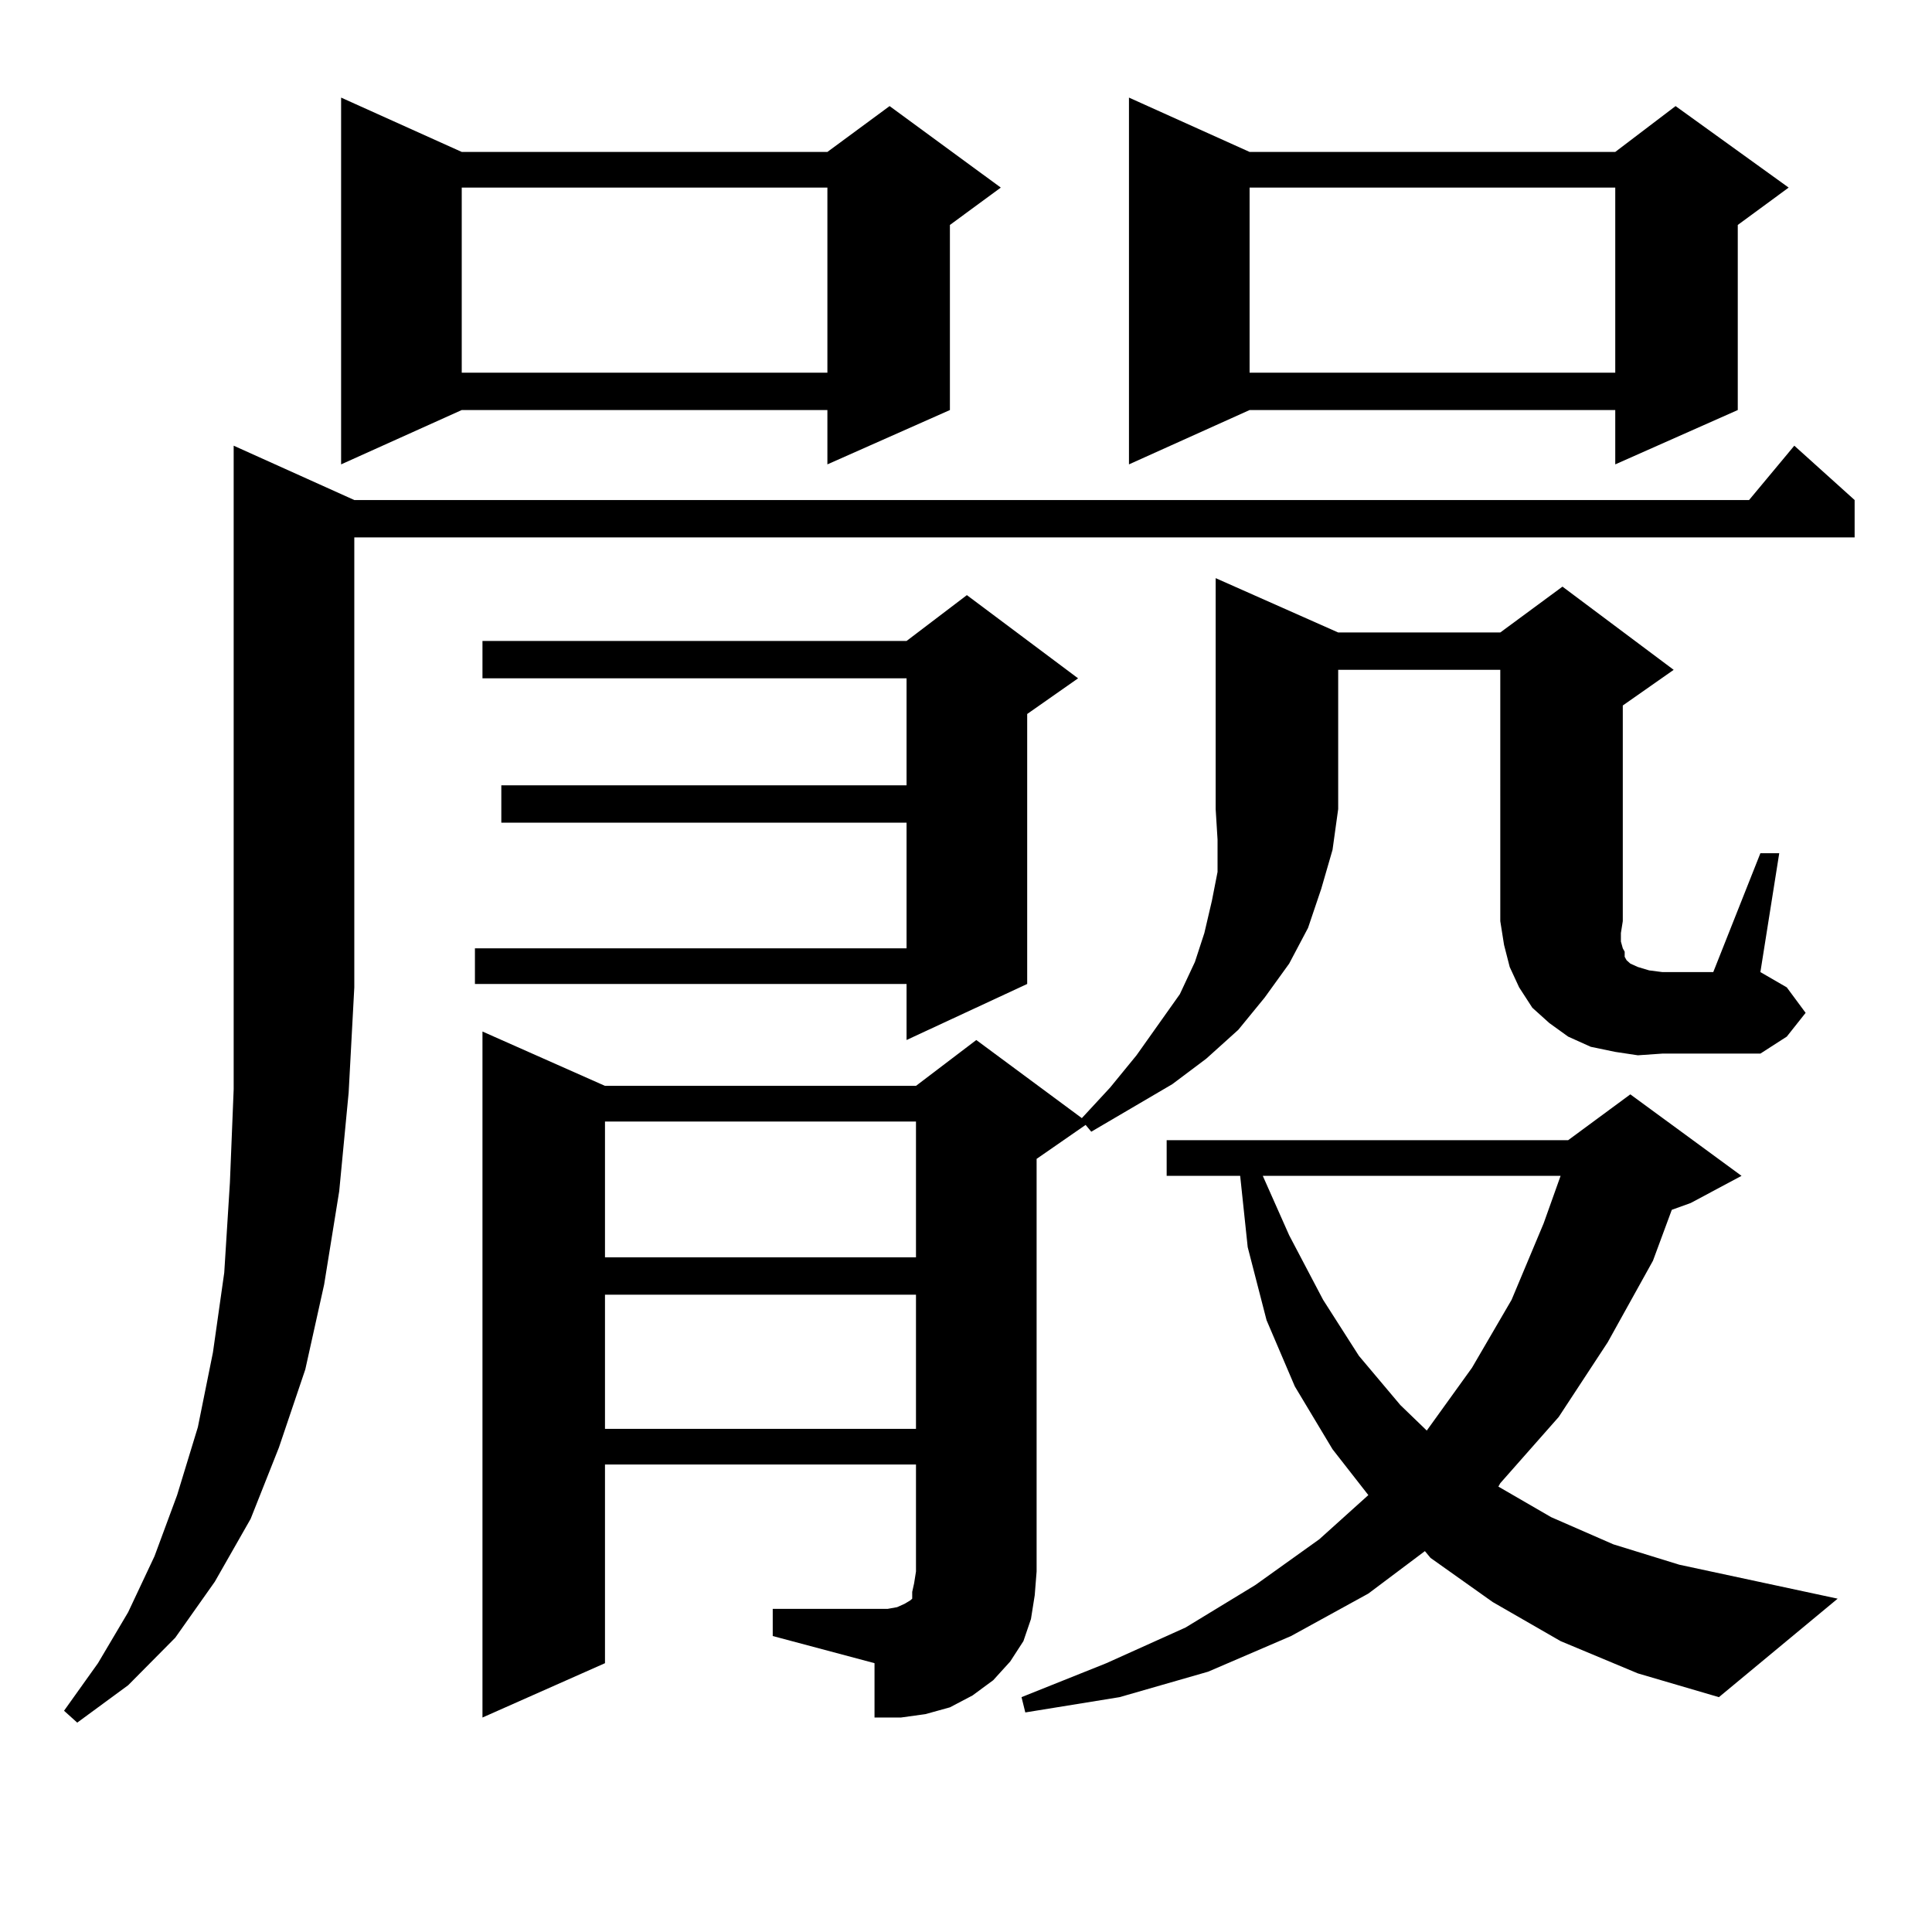
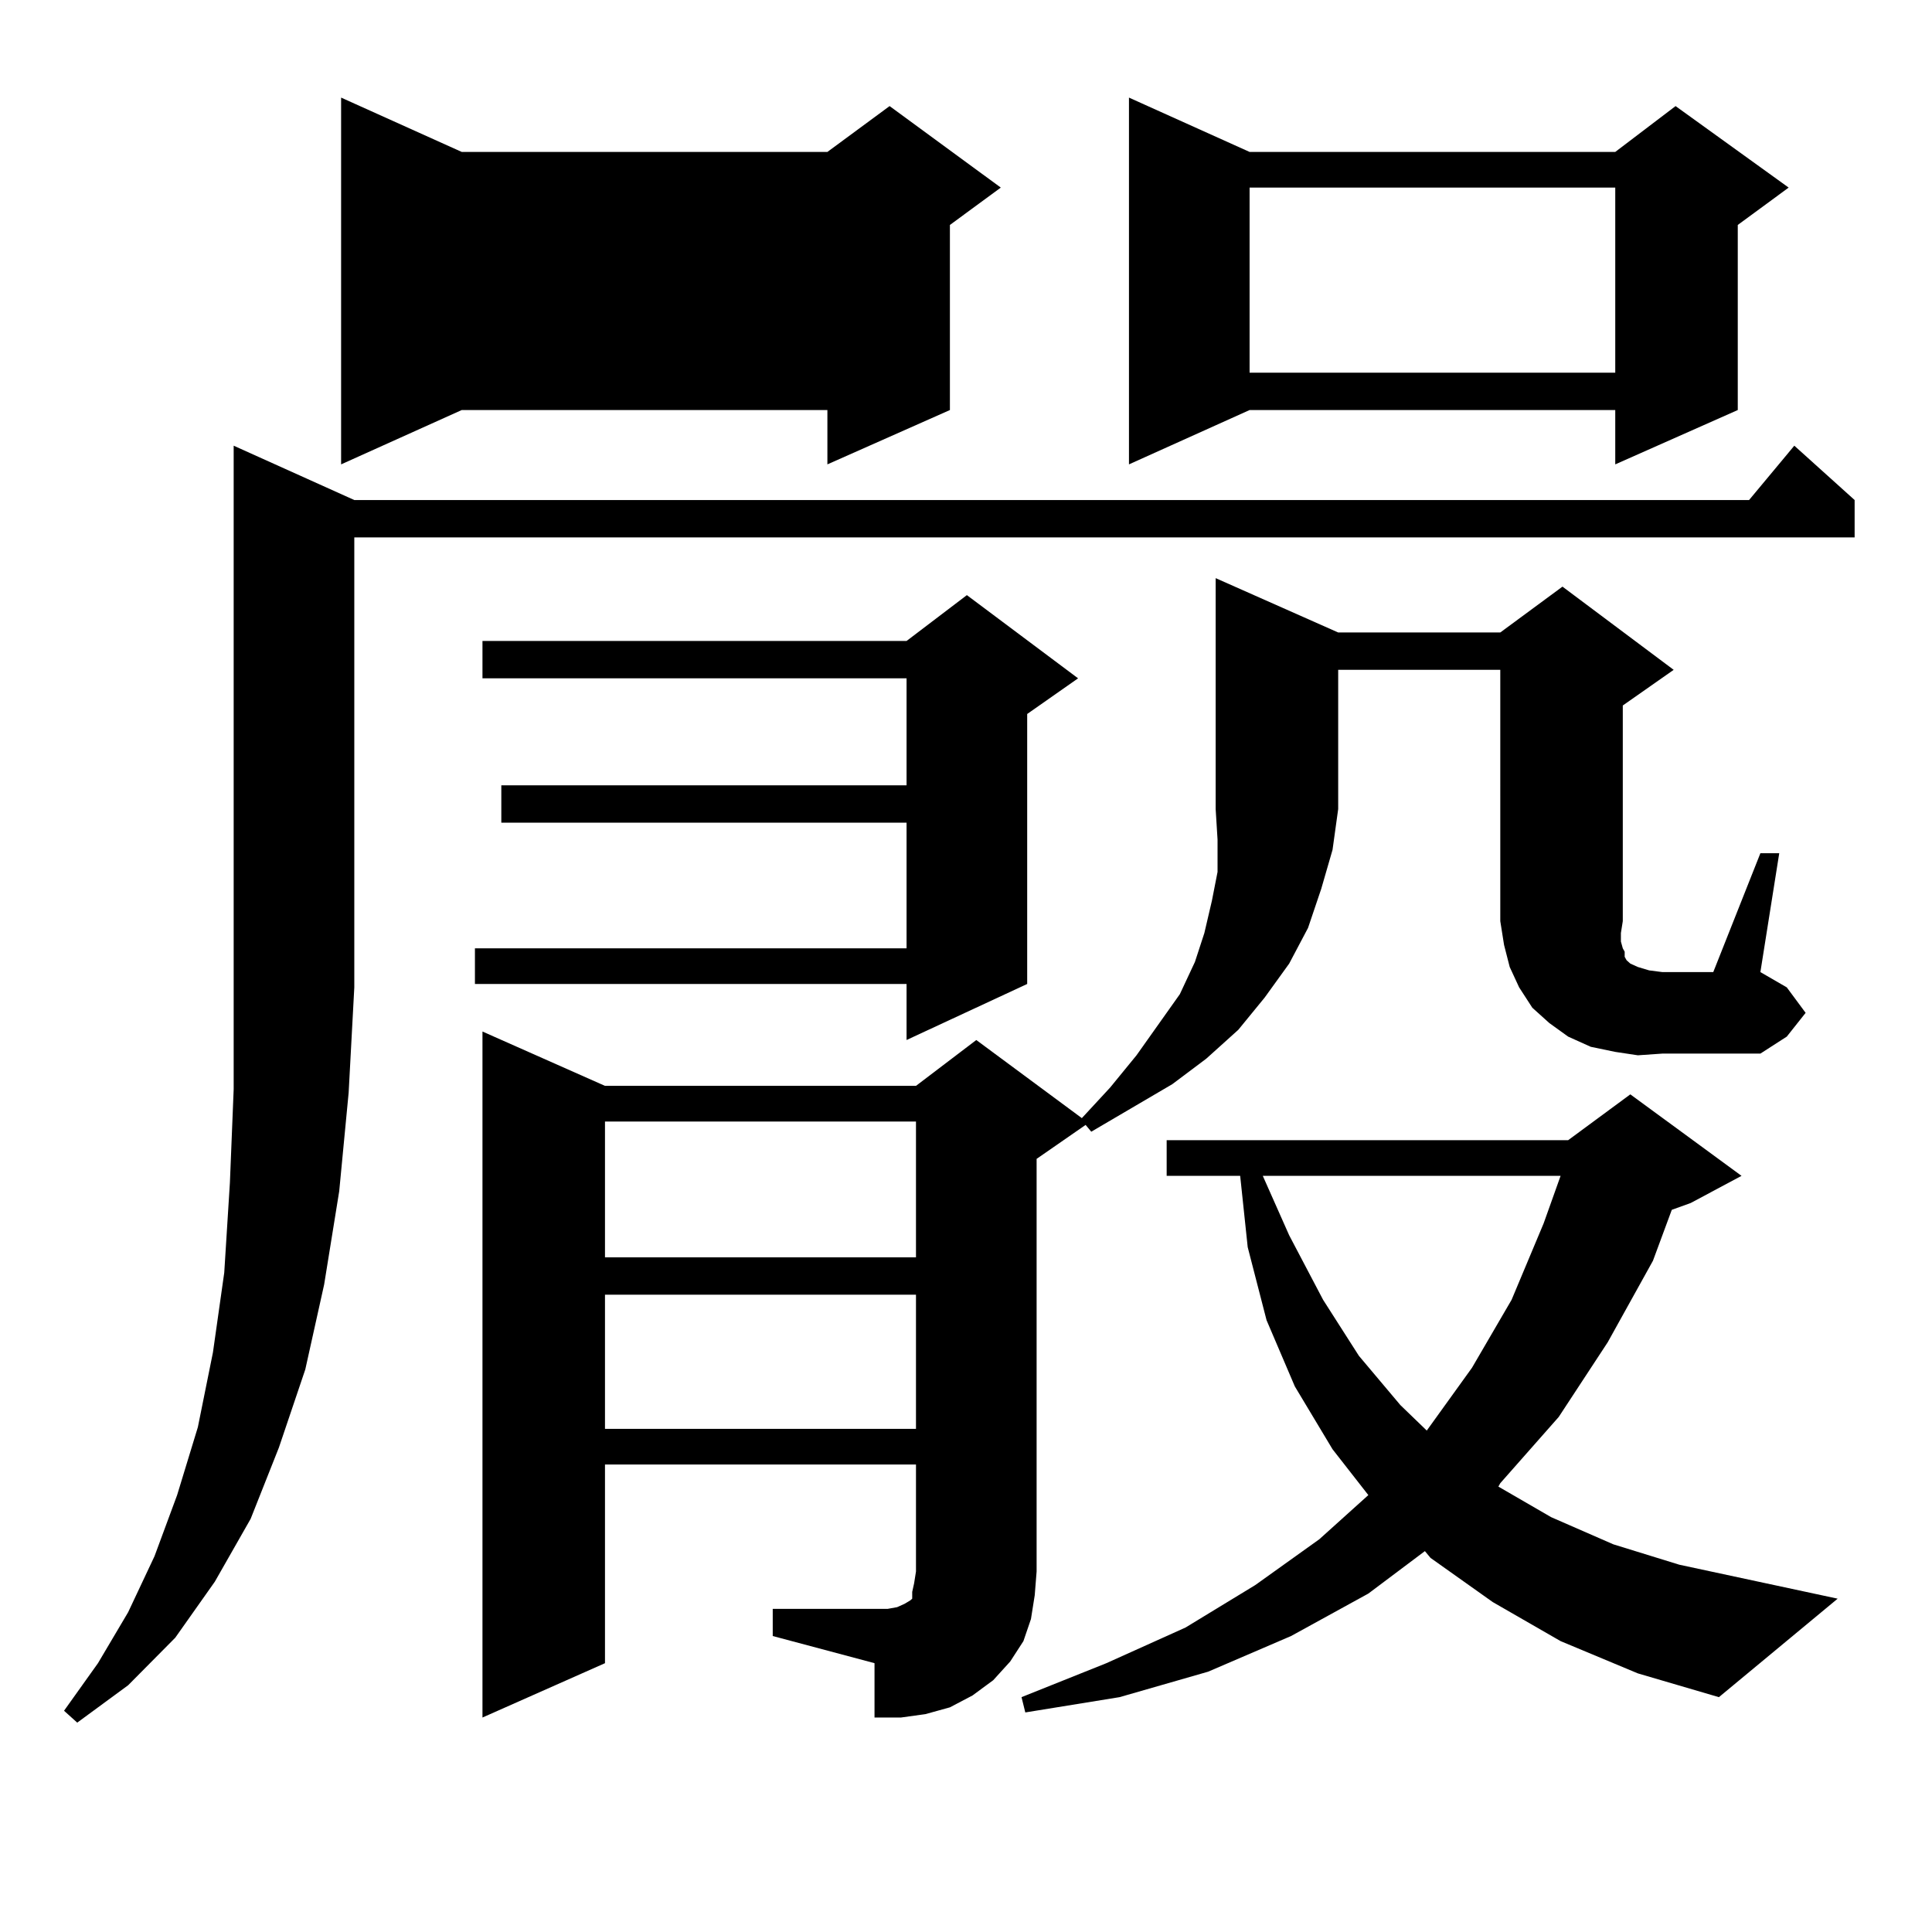
<svg xmlns="http://www.w3.org/2000/svg" version="1.1" id="图层_1" x="0px" y="0px" width="1000px" height="1000px" viewBox="0 0 1000 1000" enable-background="new 0 0 1000 1000" xml:space="preserve">
-   <path d="M183.386,258.816h721.933l23.414-28.125l31.219,28.125v19.336H183.386v232.91l-2.927,54.492l-4.878,50.977l-7.805,48.34  l-9.756,43.945l-13.658,40.43l-14.634,36.914l-18.536,32.52l-20.487,29.004l-24.39,24.609l-26.341,19.336l-6.829-6.152  l17.561-24.609L66.316,834.5l13.658-29.004l11.707-31.641l10.731-35.156l7.805-38.672l5.854-41.309l2.927-46.582l1.951-48.34  V230.691L183.386,258.816z M238.994,78.641h189.264l32.194-23.73l57.56,42.188l-26.341,19.336v95.801l-63.413,28.125v-28.125  H238.994l-62.437,28.125V50.516L238.994,78.641z M238.994,97.098v95.801h189.264V97.098H238.994z M558.011,351.102l-26.341,18.457  v139.746l-62.438,29.004v-29.004H245.823v-18.457h223.409v-65.039H259.481v-19.336h209.751v-55.371H249.726v-19.336h219.507  l31.219-23.73L558.011,351.102z M399.966,832.742h59.511l4.878-0.879l3.902-1.758l2.927-1.758l0.976-0.879v-3.516l0.976-4.395  l0.976-6.152v-55.371H313.139v102.832l-63.413,28.125V533.914l63.413,28.125H474.11l31.219-23.73l54.633,40.43l14.634-15.82  l13.658-16.699l22.438-31.641l7.805-16.699l4.878-14.941l3.902-16.699l2.927-14.941v-16.699l-0.976-15.82V299.246l63.413,28.125  h83.9l32.194-23.73l57.56,43.066l-26.341,18.457v111.621l-0.976,6.152v4.395l0.976,3.516l0.976,1.758v2.637l0.976,1.758l1.951,1.758  l3.902,1.758l5.854,1.758l6.829,0.879h26.341l24.39-61.523h9.756l-9.756,61.523l13.658,7.91l9.756,13.184l-9.756,12.305  l-13.658,8.789h-50.73l-12.683,0.879l-11.707-1.758l-12.683-2.637l-11.707-5.273l-9.756-7.031l-8.78-7.91l-6.829-10.547  l-4.878-10.547l-2.927-11.426l-1.951-12.305V346.707h-83.9v72.07l-2.927,21.094l-5.854,20.215l-6.829,20.215l-9.756,18.457  l-12.683,17.578l-13.658,16.699l-16.585,14.941L606.79,561.16l-41.95,24.609l-2.927-3.516l-25.365,17.578v213.574l-0.976,12.305  l-1.951,12.305l-3.902,11.426l-6.829,10.547l-8.78,9.668l-10.731,7.91l-11.707,6.152l-12.683,3.516l-12.683,1.758h-13.658v-28.125  l-52.682-14.063V832.742z M313.139,580.496v70.313H474.11v-70.313H313.139z M313.139,670.145v69.434H474.11v-69.434H313.139z   M807.761,849.441l-35.121-20.215l-32.194-22.852l-2.927-3.516l-29.268,21.973l-39.999,21.973l-42.926,18.457l-45.853,13.184  l-48.779,7.91l-1.951-7.91l43.901-17.578l40.975-18.457l36.097-21.973l33.17-23.73l25.365-22.852l-18.536-23.73l-19.512-32.52  l-14.634-34.277l-9.756-37.793l-3.902-36.914h-38.048v-18.457h207.8l32.194-23.73l57.56,42.188l-26.341,14.063l-9.756,3.516  l-9.756,26.367l-23.414,42.188l-25.365,38.672l-30.243,34.277l-0.976,1.758l27.316,15.82l32.194,14.063l34.146,10.547l81.949,17.578  l-61.462,50.977l-41.95-12.305L807.761,849.441z M646.789,78.641h189.264l31.219-23.73l58.535,42.188l-26.341,19.336v95.801  l-63.413,28.125v-28.125H646.789l-62.438,28.125V50.516L646.789,78.641z M646.789,97.098v95.801h189.264V97.098H646.789z   M653.618,608.621l13.658,30.762l17.561,33.398l18.536,29.004l21.463,25.488l13.658,13.184l23.414-32.52l20.487-35.156  l16.585-39.551l8.78-24.609H653.618z" />
+   <path d="M183.386,258.816h721.933l23.414-28.125l31.219,28.125v19.336H183.386v232.91l-2.927,54.492l-4.878,50.977l-7.805,48.34  l-9.756,43.945l-13.658,40.43l-14.634,36.914l-18.536,32.52l-20.487,29.004l-24.39,24.609l-26.341,19.336l-6.829-6.152  l17.561-24.609L66.316,834.5l13.658-29.004l11.707-31.641l10.731-35.156l7.805-38.672l5.854-41.309l2.927-46.582l1.951-48.34  V230.691L183.386,258.816z M238.994,78.641h189.264l32.194-23.73l57.56,42.188l-26.341,19.336v95.801l-63.413,28.125v-28.125  H238.994l-62.437,28.125V50.516L238.994,78.641z M238.994,97.098v95.801V97.098H238.994z M558.011,351.102l-26.341,18.457  v139.746l-62.438,29.004v-29.004H245.823v-18.457h223.409v-65.039H259.481v-19.336h209.751v-55.371H249.726v-19.336h219.507  l31.219-23.73L558.011,351.102z M399.966,832.742h59.511l4.878-0.879l3.902-1.758l2.927-1.758l0.976-0.879v-3.516l0.976-4.395  l0.976-6.152v-55.371H313.139v102.832l-63.413,28.125V533.914l63.413,28.125H474.11l31.219-23.73l54.633,40.43l14.634-15.82  l13.658-16.699l22.438-31.641l7.805-16.699l4.878-14.941l3.902-16.699l2.927-14.941v-16.699l-0.976-15.82V299.246l63.413,28.125  h83.9l32.194-23.73l57.56,43.066l-26.341,18.457v111.621l-0.976,6.152v4.395l0.976,3.516l0.976,1.758v2.637l0.976,1.758l1.951,1.758  l3.902,1.758l5.854,1.758l6.829,0.879h26.341l24.39-61.523h9.756l-9.756,61.523l13.658,7.91l9.756,13.184l-9.756,12.305  l-13.658,8.789h-50.73l-12.683,0.879l-11.707-1.758l-12.683-2.637l-11.707-5.273l-9.756-7.031l-8.78-7.91l-6.829-10.547  l-4.878-10.547l-2.927-11.426l-1.951-12.305V346.707h-83.9v72.07l-2.927,21.094l-5.854,20.215l-6.829,20.215l-9.756,18.457  l-12.683,17.578l-13.658,16.699l-16.585,14.941L606.79,561.16l-41.95,24.609l-2.927-3.516l-25.365,17.578v213.574l-0.976,12.305  l-1.951,12.305l-3.902,11.426l-6.829,10.547l-8.78,9.668l-10.731,7.91l-11.707,6.152l-12.683,3.516l-12.683,1.758h-13.658v-28.125  l-52.682-14.063V832.742z M313.139,580.496v70.313H474.11v-70.313H313.139z M313.139,670.145v69.434H474.11v-69.434H313.139z   M807.761,849.441l-35.121-20.215l-32.194-22.852l-2.927-3.516l-29.268,21.973l-39.999,21.973l-42.926,18.457l-45.853,13.184  l-48.779,7.91l-1.951-7.91l43.901-17.578l40.975-18.457l36.097-21.973l33.17-23.73l25.365-22.852l-18.536-23.73l-19.512-32.52  l-14.634-34.277l-9.756-37.793l-3.902-36.914h-38.048v-18.457h207.8l32.194-23.73l57.56,42.188l-26.341,14.063l-9.756,3.516  l-9.756,26.367l-23.414,42.188l-25.365,38.672l-30.243,34.277l-0.976,1.758l27.316,15.82l32.194,14.063l34.146,10.547l81.949,17.578  l-61.462,50.977l-41.95-12.305L807.761,849.441z M646.789,78.641h189.264l31.219-23.73l58.535,42.188l-26.341,19.336v95.801  l-63.413,28.125v-28.125H646.789l-62.438,28.125V50.516L646.789,78.641z M646.789,97.098v95.801h189.264V97.098H646.789z   M653.618,608.621l13.658,30.762l17.561,33.398l18.536,29.004l21.463,25.488l13.658,13.184l23.414-32.52l20.487-35.156  l16.585-39.551l8.78-24.609H653.618z" />
</svg>